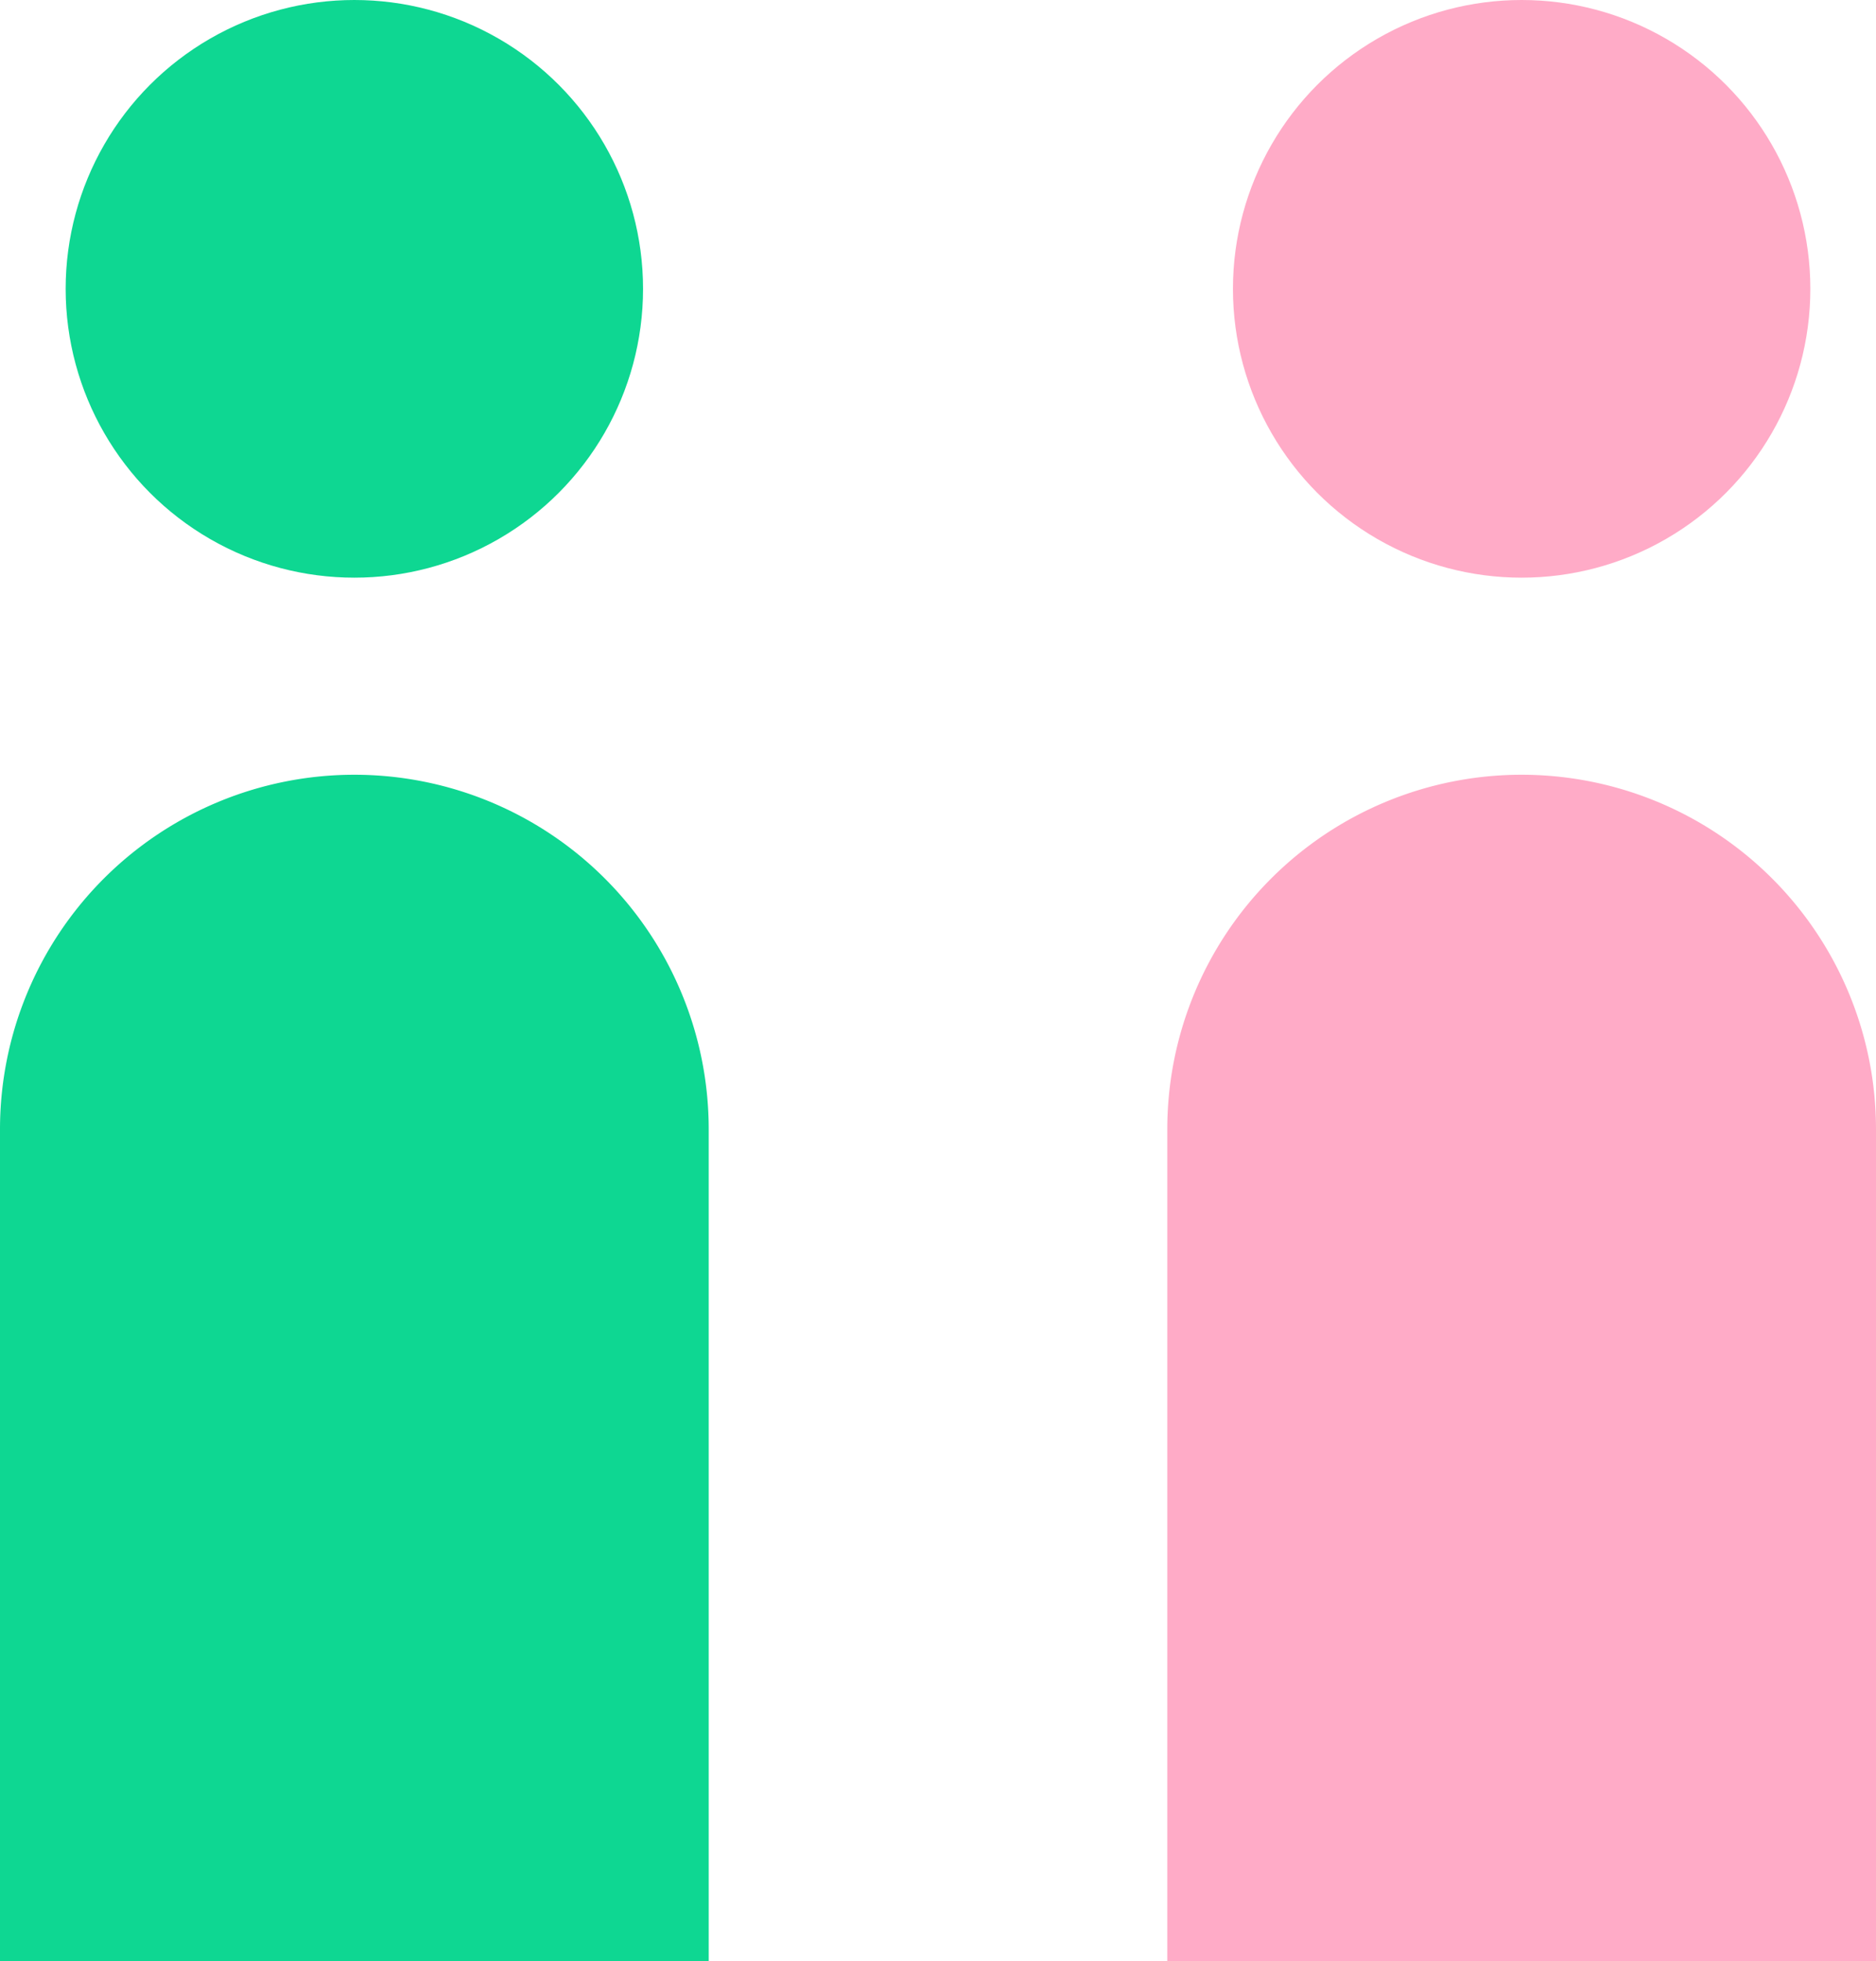
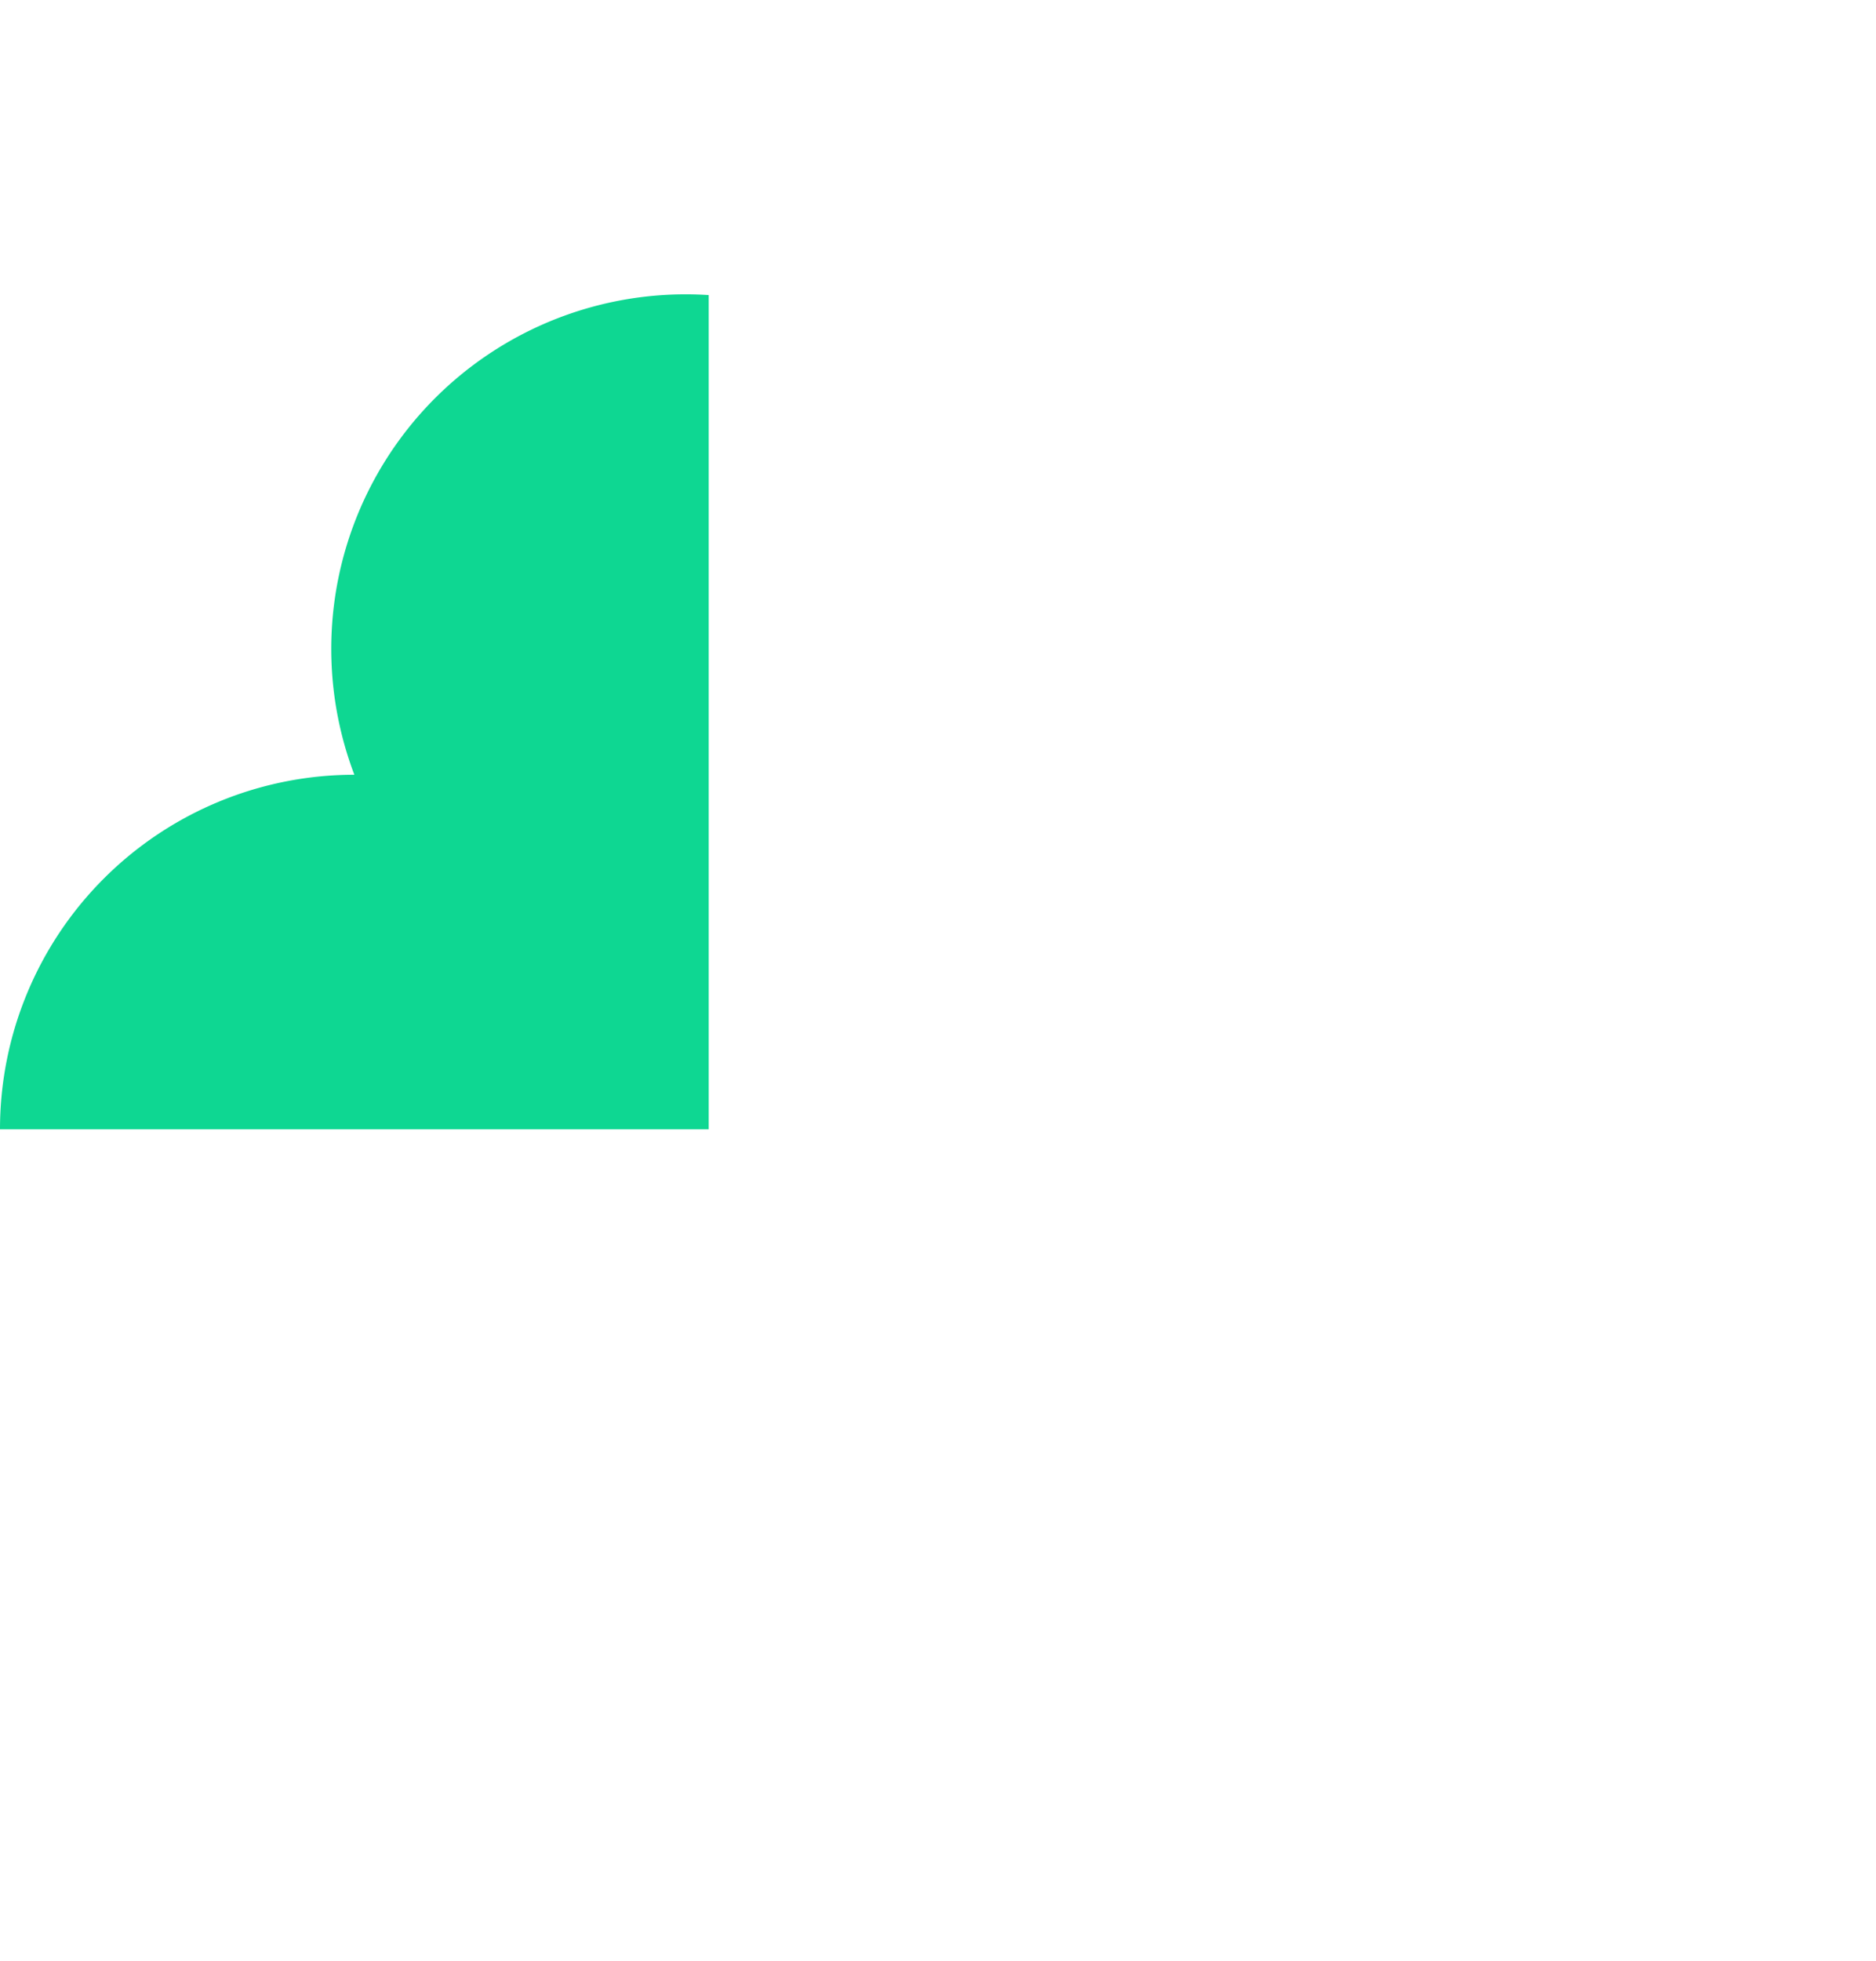
<svg xmlns="http://www.w3.org/2000/svg" viewBox="0 0 18 18.81">
  <defs>
    <style>.cls-1{fill:#0ed792;}.cls-2{fill:#ffabc7;}</style>
  </defs>
  <g id="レイヤー_2" data-name="レイヤー 2">
    <g id="新入行員育成の取り組み">
-       <circle class="cls-1" cx="3.4" cy="2.77" r="2.77" />
-       <path class="cls-1" d="M3.4,7.43A3.4,3.4,0,0,0,0,10.83v8H6.8v-8A3.4,3.4,0,0,0,3.4,7.43Z" />
-       <circle class="cls-2" cx="14.6" cy="2.77" r="2.77" />
-       <path class="cls-2" d="M14.6,7.43a3.4,3.4,0,0,0-3.4,3.4v8H18v-8A3.4,3.4,0,0,0,14.6,7.43Z" />
+       <path class="cls-1" d="M3.4,7.43A3.4,3.4,0,0,0,0,10.83H6.8v-8A3.4,3.4,0,0,0,3.4,7.43Z" />
    </g>
  </g>
</svg>